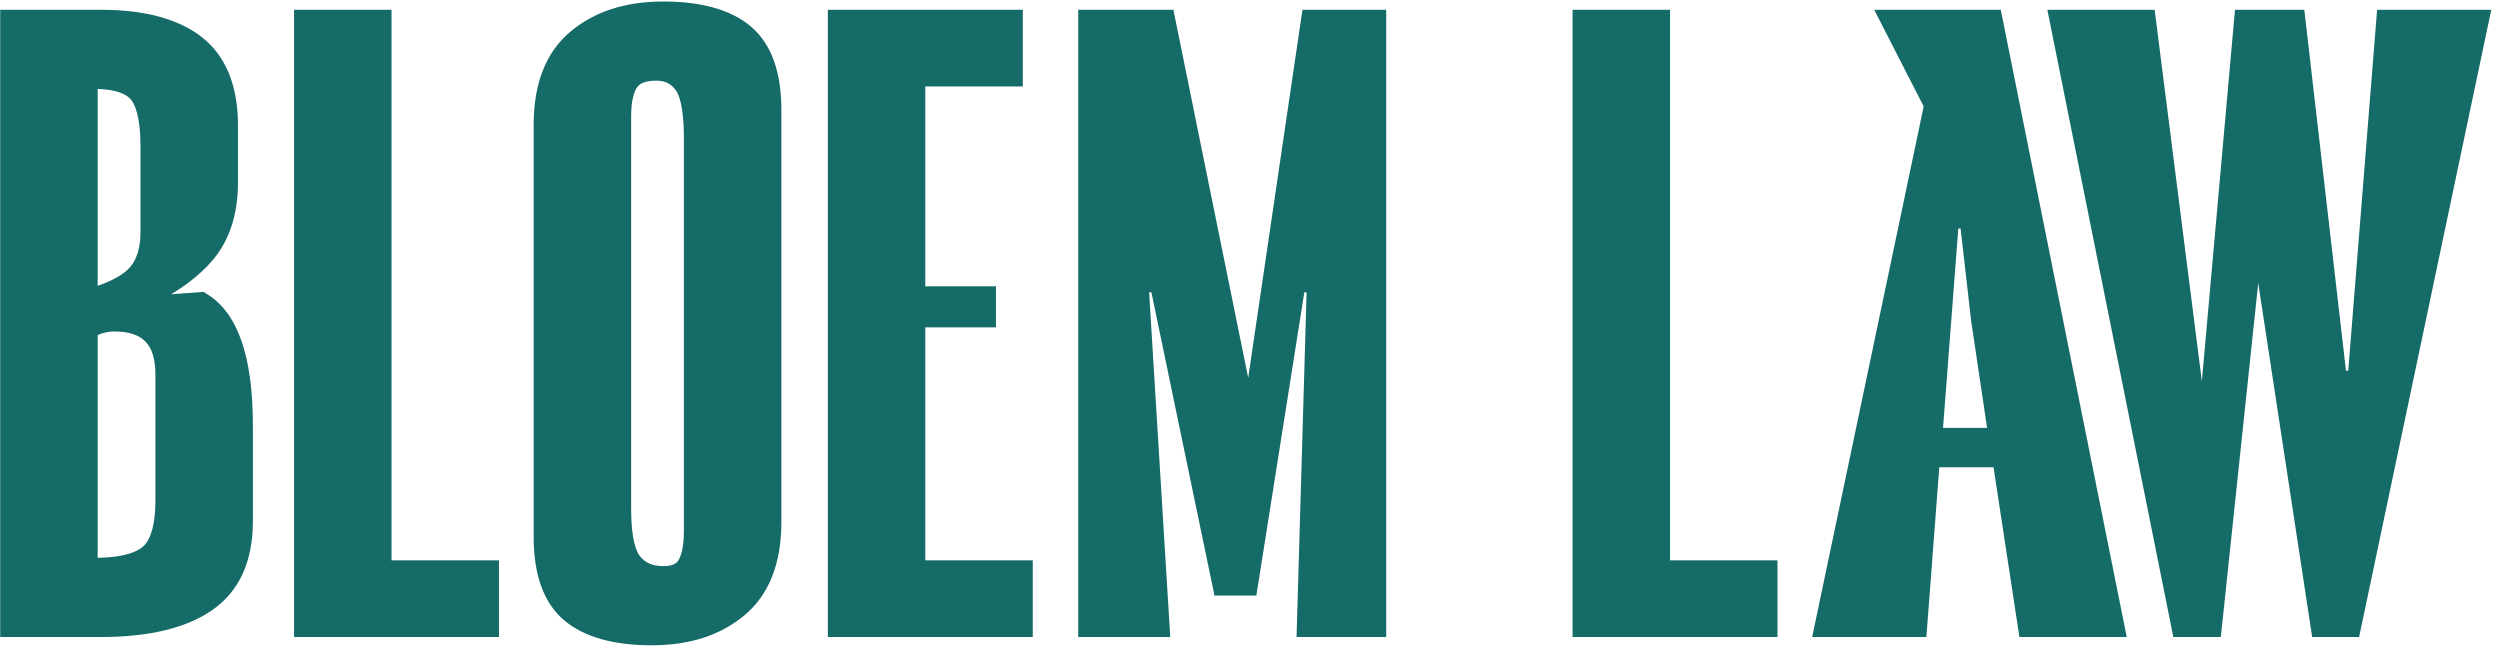
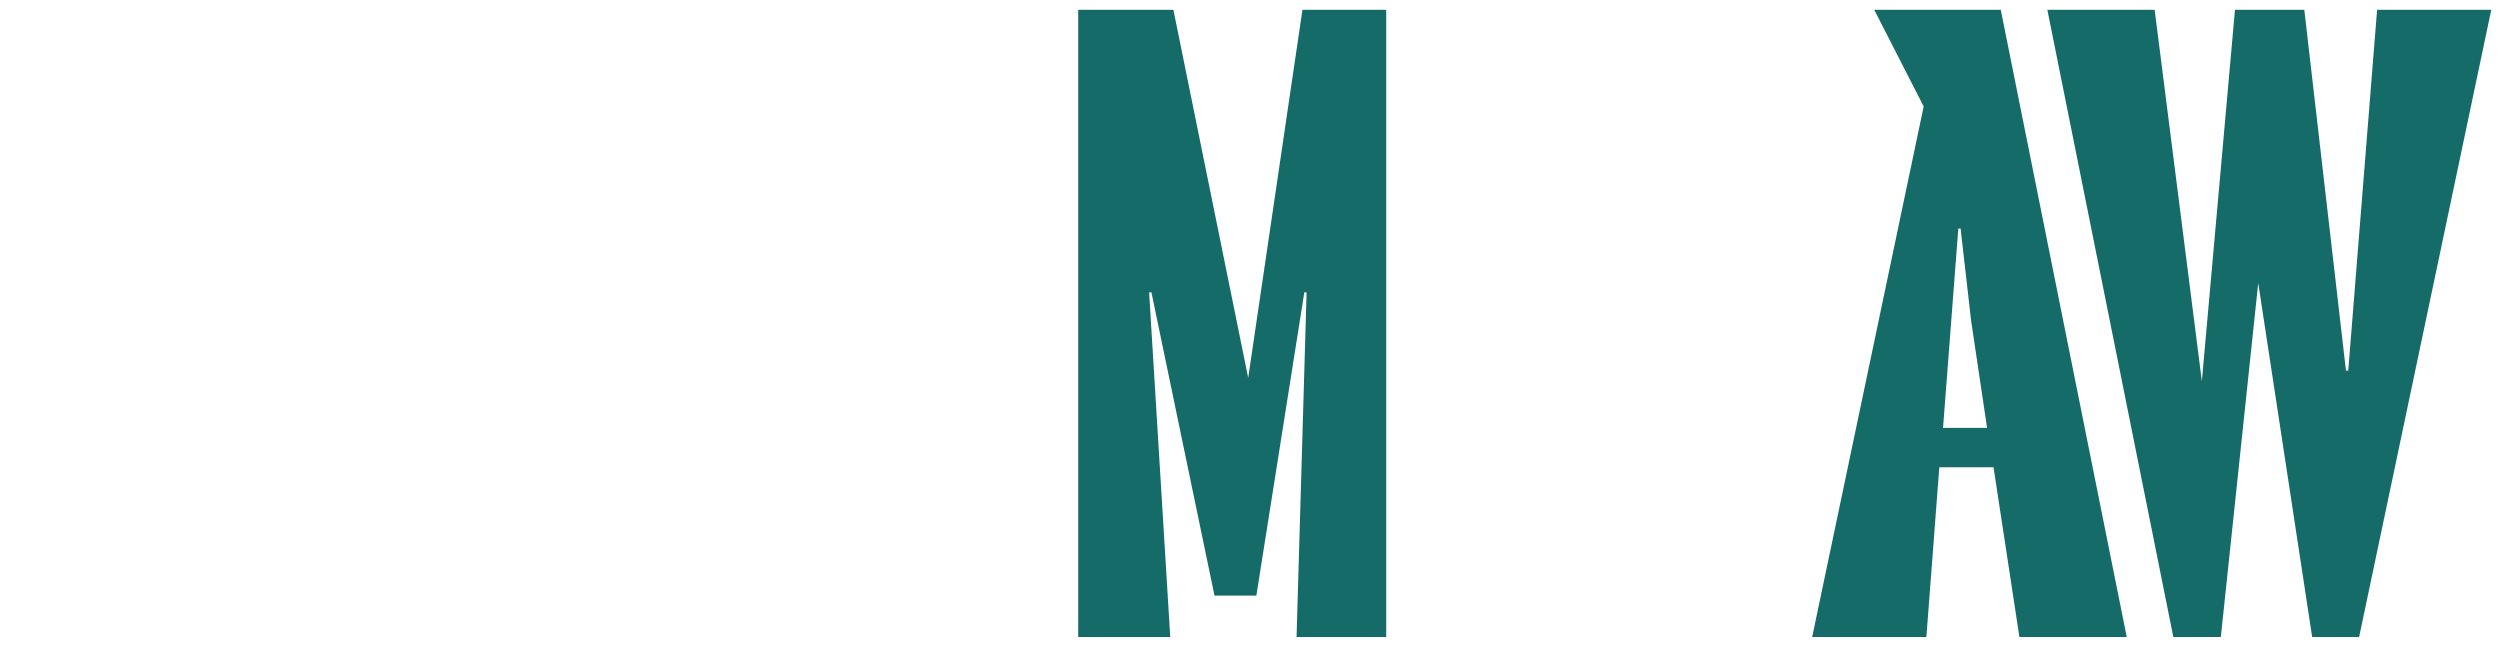
<svg xmlns="http://www.w3.org/2000/svg" width="233" height="61" viewBox="0 0 233 61" fill="none">
  <g id="Group 151">
    <path id="Vector" d="M174.677 0.912L179.287 9.92L179.279 9.957L168.894 59.37H179.538L180.743 43.551H185.797L188.209 59.37H198.212L186.471 0.912H174.677ZM181.091 39.878L182.515 21.302L182.727 21.298L183.706 29.875L185.197 39.878H181.091Z" fill="#156B68" />
-     <path id="Vector_2" d="M23.57 39.709C23.57 33.18 22.159 29.147 19.257 27.38L18.965 27.202L15.954 27.426L16.316 27.198C17.654 26.355 18.788 25.415 19.685 24.405C21.34 22.541 22.179 20.058 22.179 17.024V11.7C22.179 7.976 21.043 5.201 18.801 3.453C16.64 1.767 13.487 0.913 9.43 0.913H0.019V59.37H9.43C13.896 59.37 17.377 58.527 19.773 56.865C22.293 55.118 23.57 52.332 23.57 48.583V39.709ZM9.104 8.292L9.214 8.296C10.662 8.349 11.692 8.685 12.192 9.266C12.529 9.66 13.094 10.749 13.094 13.627V21.652C13.094 22.871 12.842 23.866 12.346 24.61C11.858 25.341 10.883 25.981 9.45 26.511L9.103 26.633V8.292H9.104ZM14.485 46.653C14.485 48.768 14.092 50.243 13.349 50.92C12.848 51.376 11.723 51.932 9.212 51.988L9.103 51.99V31.23L9.166 31.201C9.633 30.996 10.113 30.896 10.635 30.896C13.333 30.896 14.484 32.101 14.484 34.924V46.652L14.485 46.653Z" fill="#156B68" />
-     <path id="Vector_3" d="M46.505 52.224H36.49V0.912H27.406V59.369H46.505V52.224Z" fill="#156B68" />
-     <path id="Vector_4" d="M69.99 2.477C68.162 0.927 65.418 0.141 61.837 0.141C58.256 0.141 55.407 1.081 53.181 2.933C50.896 4.835 49.737 7.757 49.737 11.622V50.048C49.737 53.602 50.69 56.211 52.571 57.804C54.398 59.354 57.141 60.141 60.724 60.141C64.306 60.141 67.153 59.2 69.38 57.348C71.665 55.446 72.824 52.523 72.824 48.659V10.233C72.824 6.682 71.87 4.071 69.99 2.477H69.99ZM63.739 49.431C63.739 51.035 63.469 51.822 63.242 52.201C63.15 52.355 62.903 52.764 61.837 52.764C60.852 52.764 60.157 52.472 59.649 51.845C59.34 51.465 58.822 50.386 58.822 47.425V10.851C58.822 9.274 59.123 8.504 59.377 8.135C59.658 7.724 60.268 7.517 61.188 7.517C61.972 7.517 62.523 7.789 62.975 8.398C63.261 8.782 63.739 9.873 63.739 12.856V49.431Z" fill="#156B68" />
-     <path id="Vector_5" d="M96.253 52.224H86.238V30.511H92.822V26.684H86.238V8.058H95.326V0.912H77.154V59.369H96.253V52.224Z" fill="#156B68" />
    <path id="Vector_6" d="M107.309 27.232L113.191 55.511H117.092L121.564 27.237L121.775 27.256L120.839 59.369H129.195V0.912H121.388L116.332 35.215L109.36 0.912H100.49V59.369H109.067L107.099 27.26L107.309 27.232Z" fill="#156B68" />
-     <path id="Vector_7" d="M165.662 52.224H155.647V0.912H146.563V59.369H165.662V52.224Z" fill="#156B68" />
    <path id="Vector_8" d="M221.546 0.912L218.857 34.546L218.645 34.55L214.761 0.912H208.3L205.213 35.528L200.813 0.912H190.813L202.555 59.369H206.981L210.467 26.379L215.494 59.369H219.869L232.187 0.912H221.546Z" fill="#156B68" />
  </g>
</svg>